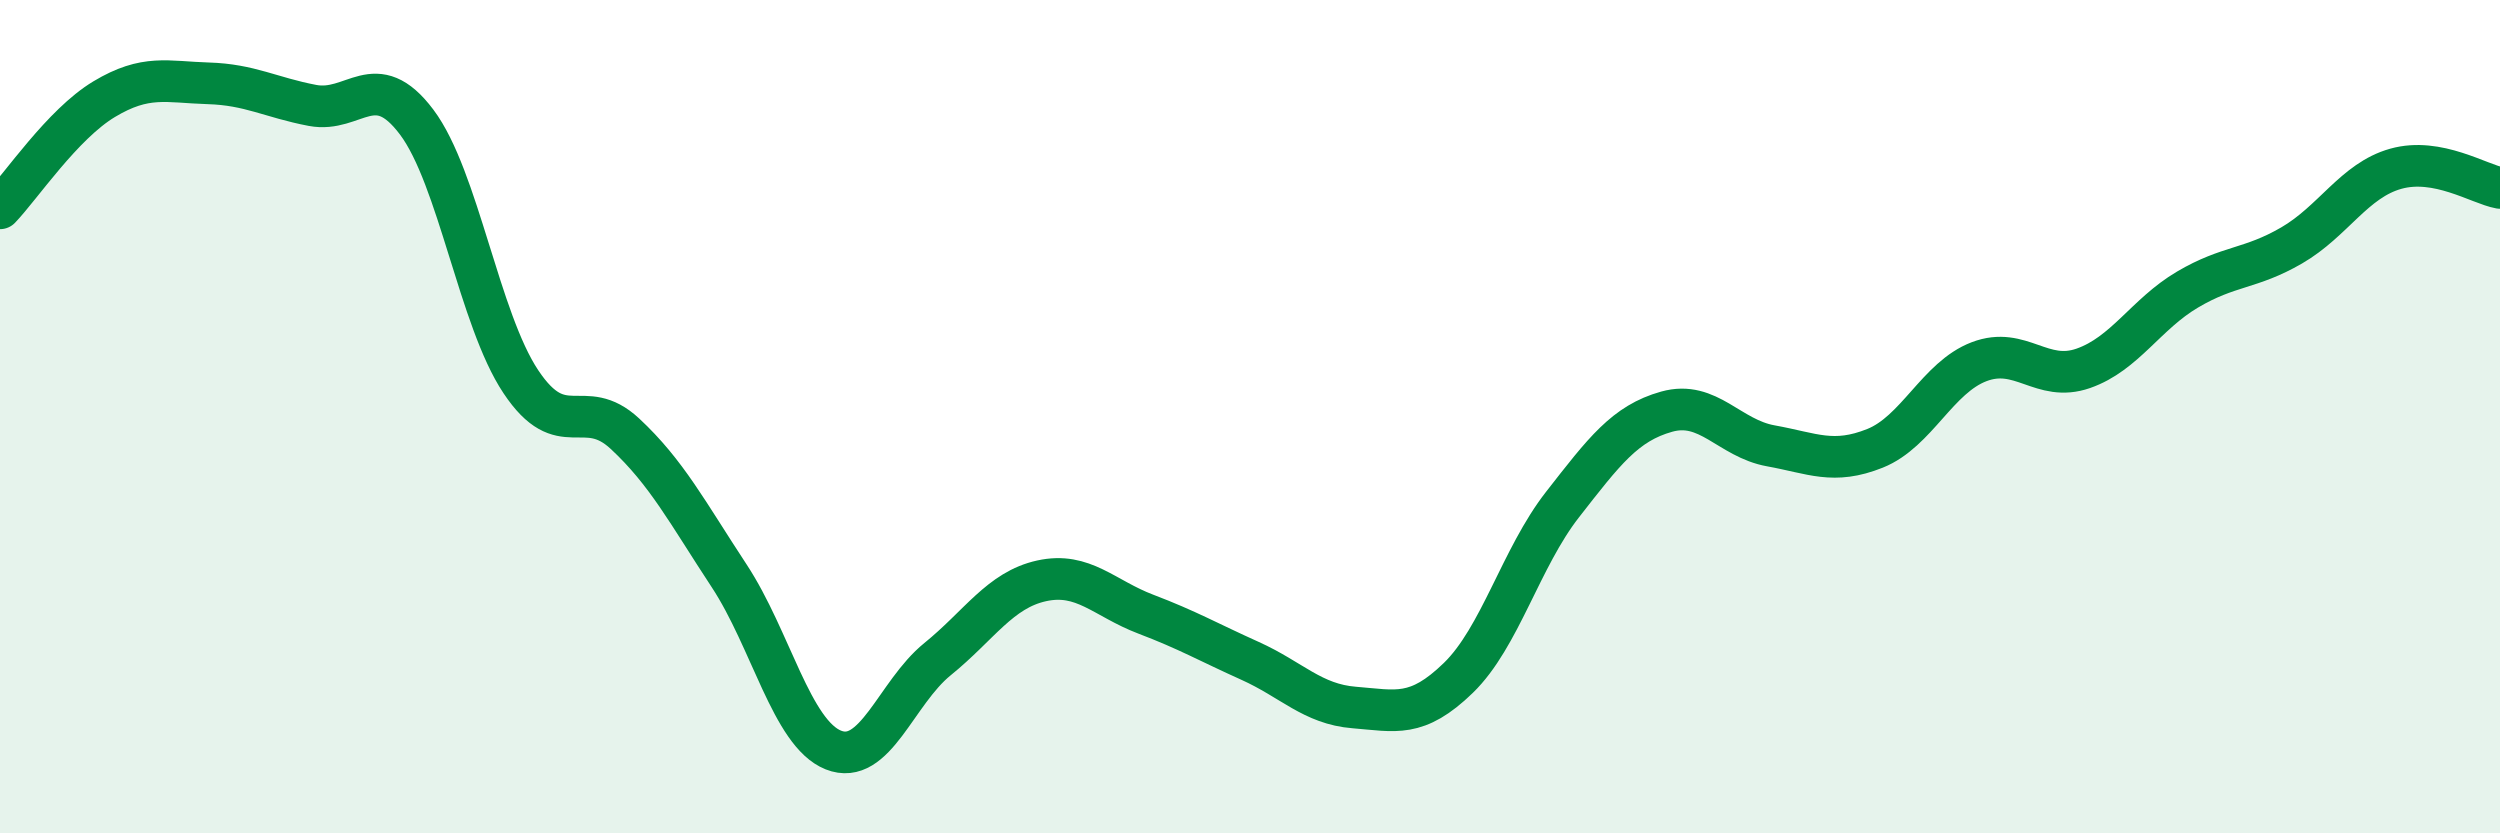
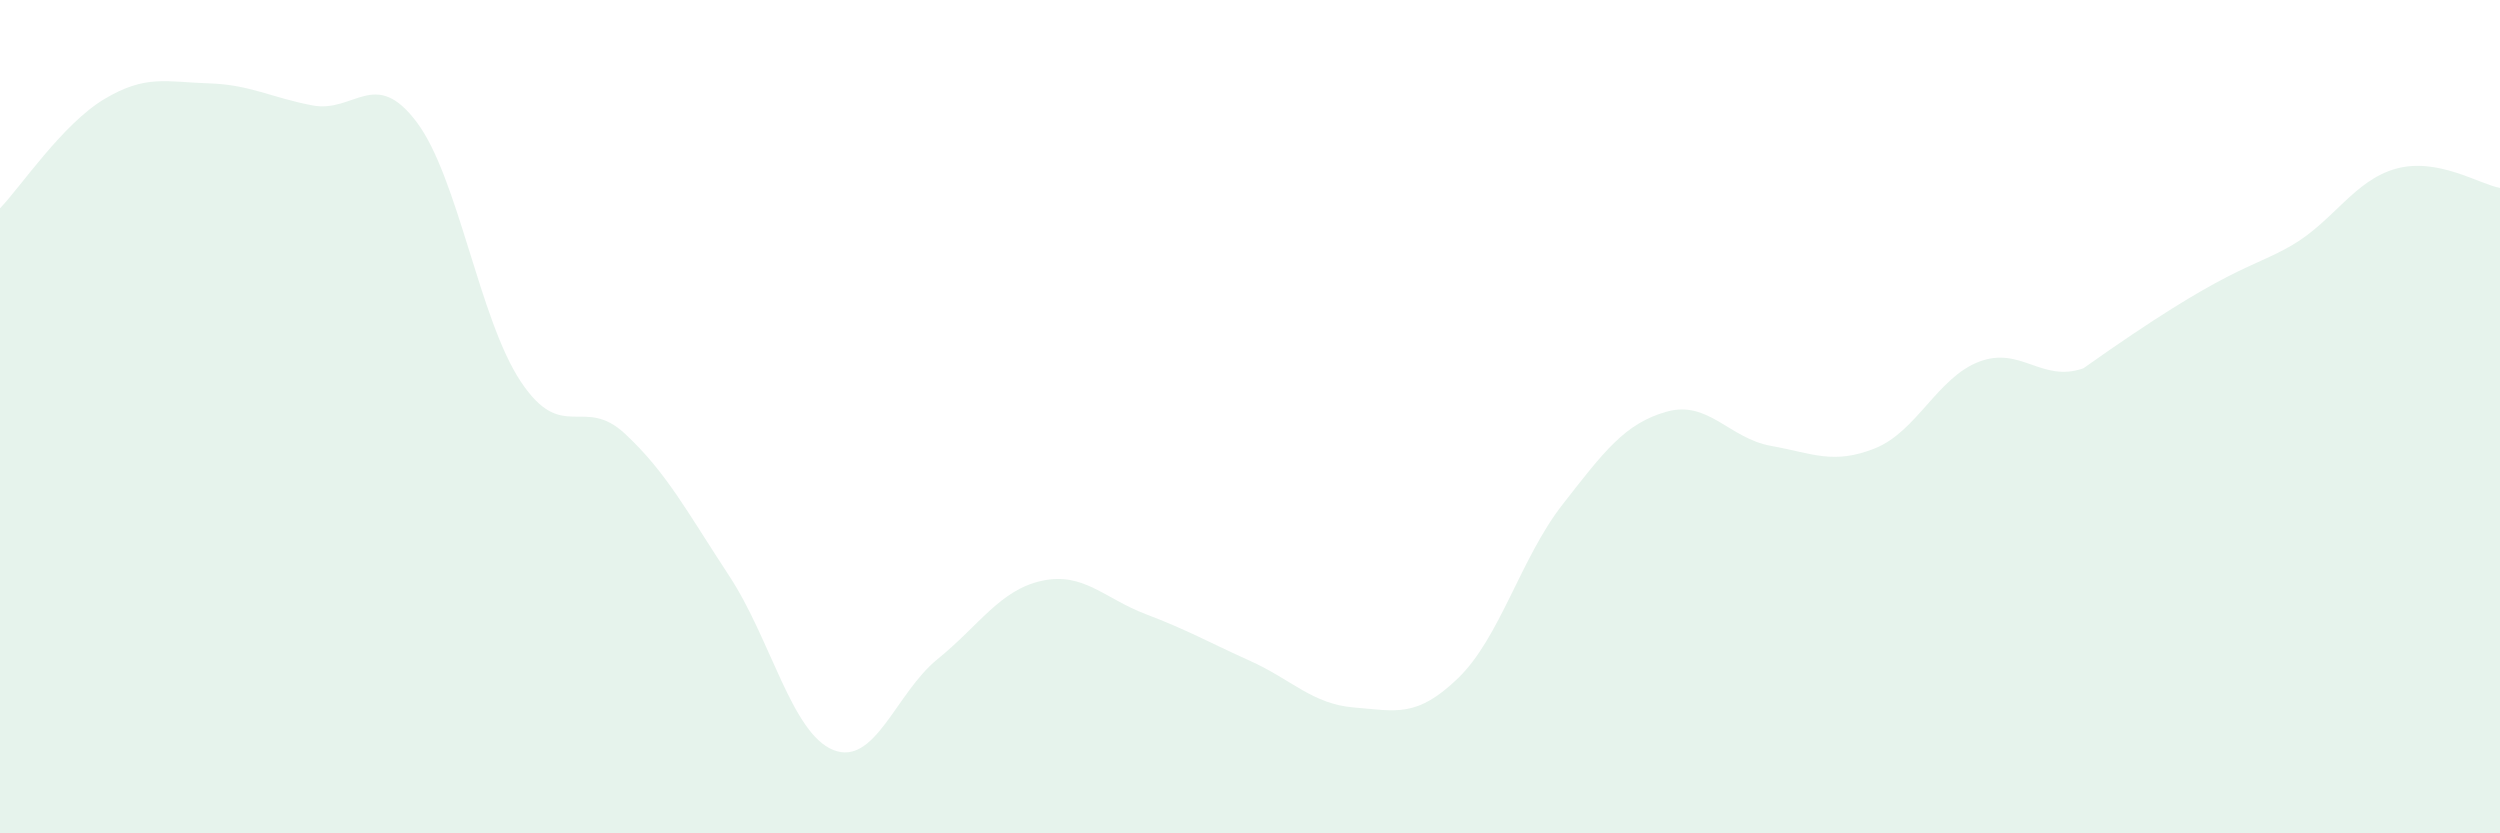
<svg xmlns="http://www.w3.org/2000/svg" width="60" height="20" viewBox="0 0 60 20">
-   <path d="M 0,5 C 0.5,4.48 1.5,2.98 2.5,2.38 C 3.5,1.78 4,1.97 5,2 C 6,2.03 6.5,2.34 7.5,2.53 C 8.5,2.72 9,1.6 10,2.93 C 11,4.26 11.5,7.66 12.5,9.16 C 13.5,10.66 14,9.48 15,10.41 C 16,11.34 16.5,12.3 17.5,13.82 C 18.5,15.34 19,17.6 20,18 C 21,18.4 21.5,16.63 22.5,15.82 C 23.5,15.01 24,14.16 25,13.94 C 26,13.72 26.5,14.36 27.5,14.74 C 28.5,15.12 29,15.41 30,15.86 C 31,16.31 31.5,16.9 32.5,16.98 C 33.5,17.06 34,17.24 35,16.27 C 36,15.3 36.5,13.39 37.5,12.11 C 38.5,10.83 39,10.16 40,9.88 C 41,9.6 41.5,10.52 42.5,10.7 C 43.5,10.88 44,11.16 45,10.76 C 46,10.36 46.5,9.06 47.5,8.68 C 48.5,8.3 49,9.19 50,8.84 C 51,8.49 51.5,7.54 52.5,6.95 C 53.5,6.36 54,6.47 55,5.89 C 56,5.31 56.5,4.33 57.5,4.05 C 58.5,3.77 59.5,4.42 60,4.51L60 20L0 20Z" fill="#008740" opacity="0.1" stroke-linecap="round" stroke-linejoin="round" />
-   <path d="M 0,5 C 0.5,4.48 1.5,2.98 2.5,2.38 C 3.5,1.78 4,1.97 5,2 C 6,2.03 6.5,2.34 7.5,2.53 C 8.5,2.72 9,1.6 10,2.93 C 11,4.26 11.5,7.66 12.5,9.16 C 13.5,10.66 14,9.48 15,10.41 C 16,11.34 16.5,12.3 17.5,13.82 C 18.5,15.34 19,17.6 20,18 C 21,18.4 21.5,16.63 22.5,15.82 C 23.5,15.01 24,14.16 25,13.94 C 26,13.72 26.5,14.36 27.5,14.74 C 28.5,15.12 29,15.41 30,15.86 C 31,16.31 31.5,16.9 32.5,16.98 C 33.5,17.06 34,17.24 35,16.27 C 36,15.3 36.5,13.39 37.5,12.11 C 38.5,10.83 39,10.16 40,9.88 C 41,9.6 41.5,10.52 42.5,10.7 C 43.5,10.88 44,11.16 45,10.76 C 46,10.36 46.5,9.06 47.5,8.68 C 48.5,8.3 49,9.19 50,8.84 C 51,8.49 51.5,7.54 52.5,6.95 C 53.5,6.36 54,6.47 55,5.89 C 56,5.31 56.5,4.33 57.5,4.05 C 58.5,3.77 59.5,4.42 60,4.51" stroke="#008740" stroke-width="1" fill="none" stroke-linecap="round" stroke-linejoin="round" />
+   <path d="M 0,5 C 0.5,4.48 1.5,2.98 2.5,2.38 C 3.5,1.78 4,1.97 5,2 C 6,2.03 6.5,2.34 7.5,2.53 C 8.5,2.72 9,1.6 10,2.93 C 11,4.26 11.5,7.66 12.5,9.16 C 13.5,10.66 14,9.48 15,10.41 C 16,11.34 16.5,12.3 17.5,13.82 C 18.5,15.34 19,17.6 20,18 C 21,18.4 21.5,16.63 22.5,15.82 C 23.5,15.01 24,14.16 25,13.94 C 26,13.72 26.5,14.36 27.5,14.74 C 28.5,15.12 29,15.41 30,15.86 C 31,16.31 31.5,16.9 32.5,16.98 C 33.5,17.06 34,17.24 35,16.27 C 36,15.3 36.5,13.39 37.5,12.11 C 38.5,10.83 39,10.16 40,9.88 C 41,9.6 41.5,10.52 42.5,10.7 C 43.5,10.88 44,11.16 45,10.76 C 46,10.36 46.5,9.06 47.5,8.68 C 48.5,8.3 49,9.19 50,8.84 C 53.5,6.36 54,6.47 55,5.89 C 56,5.31 56.5,4.33 57.5,4.05 C 58.5,3.77 59.5,4.42 60,4.51L60 20L0 20Z" fill="#008740" opacity="0.1" stroke-linecap="round" stroke-linejoin="round" />
</svg>